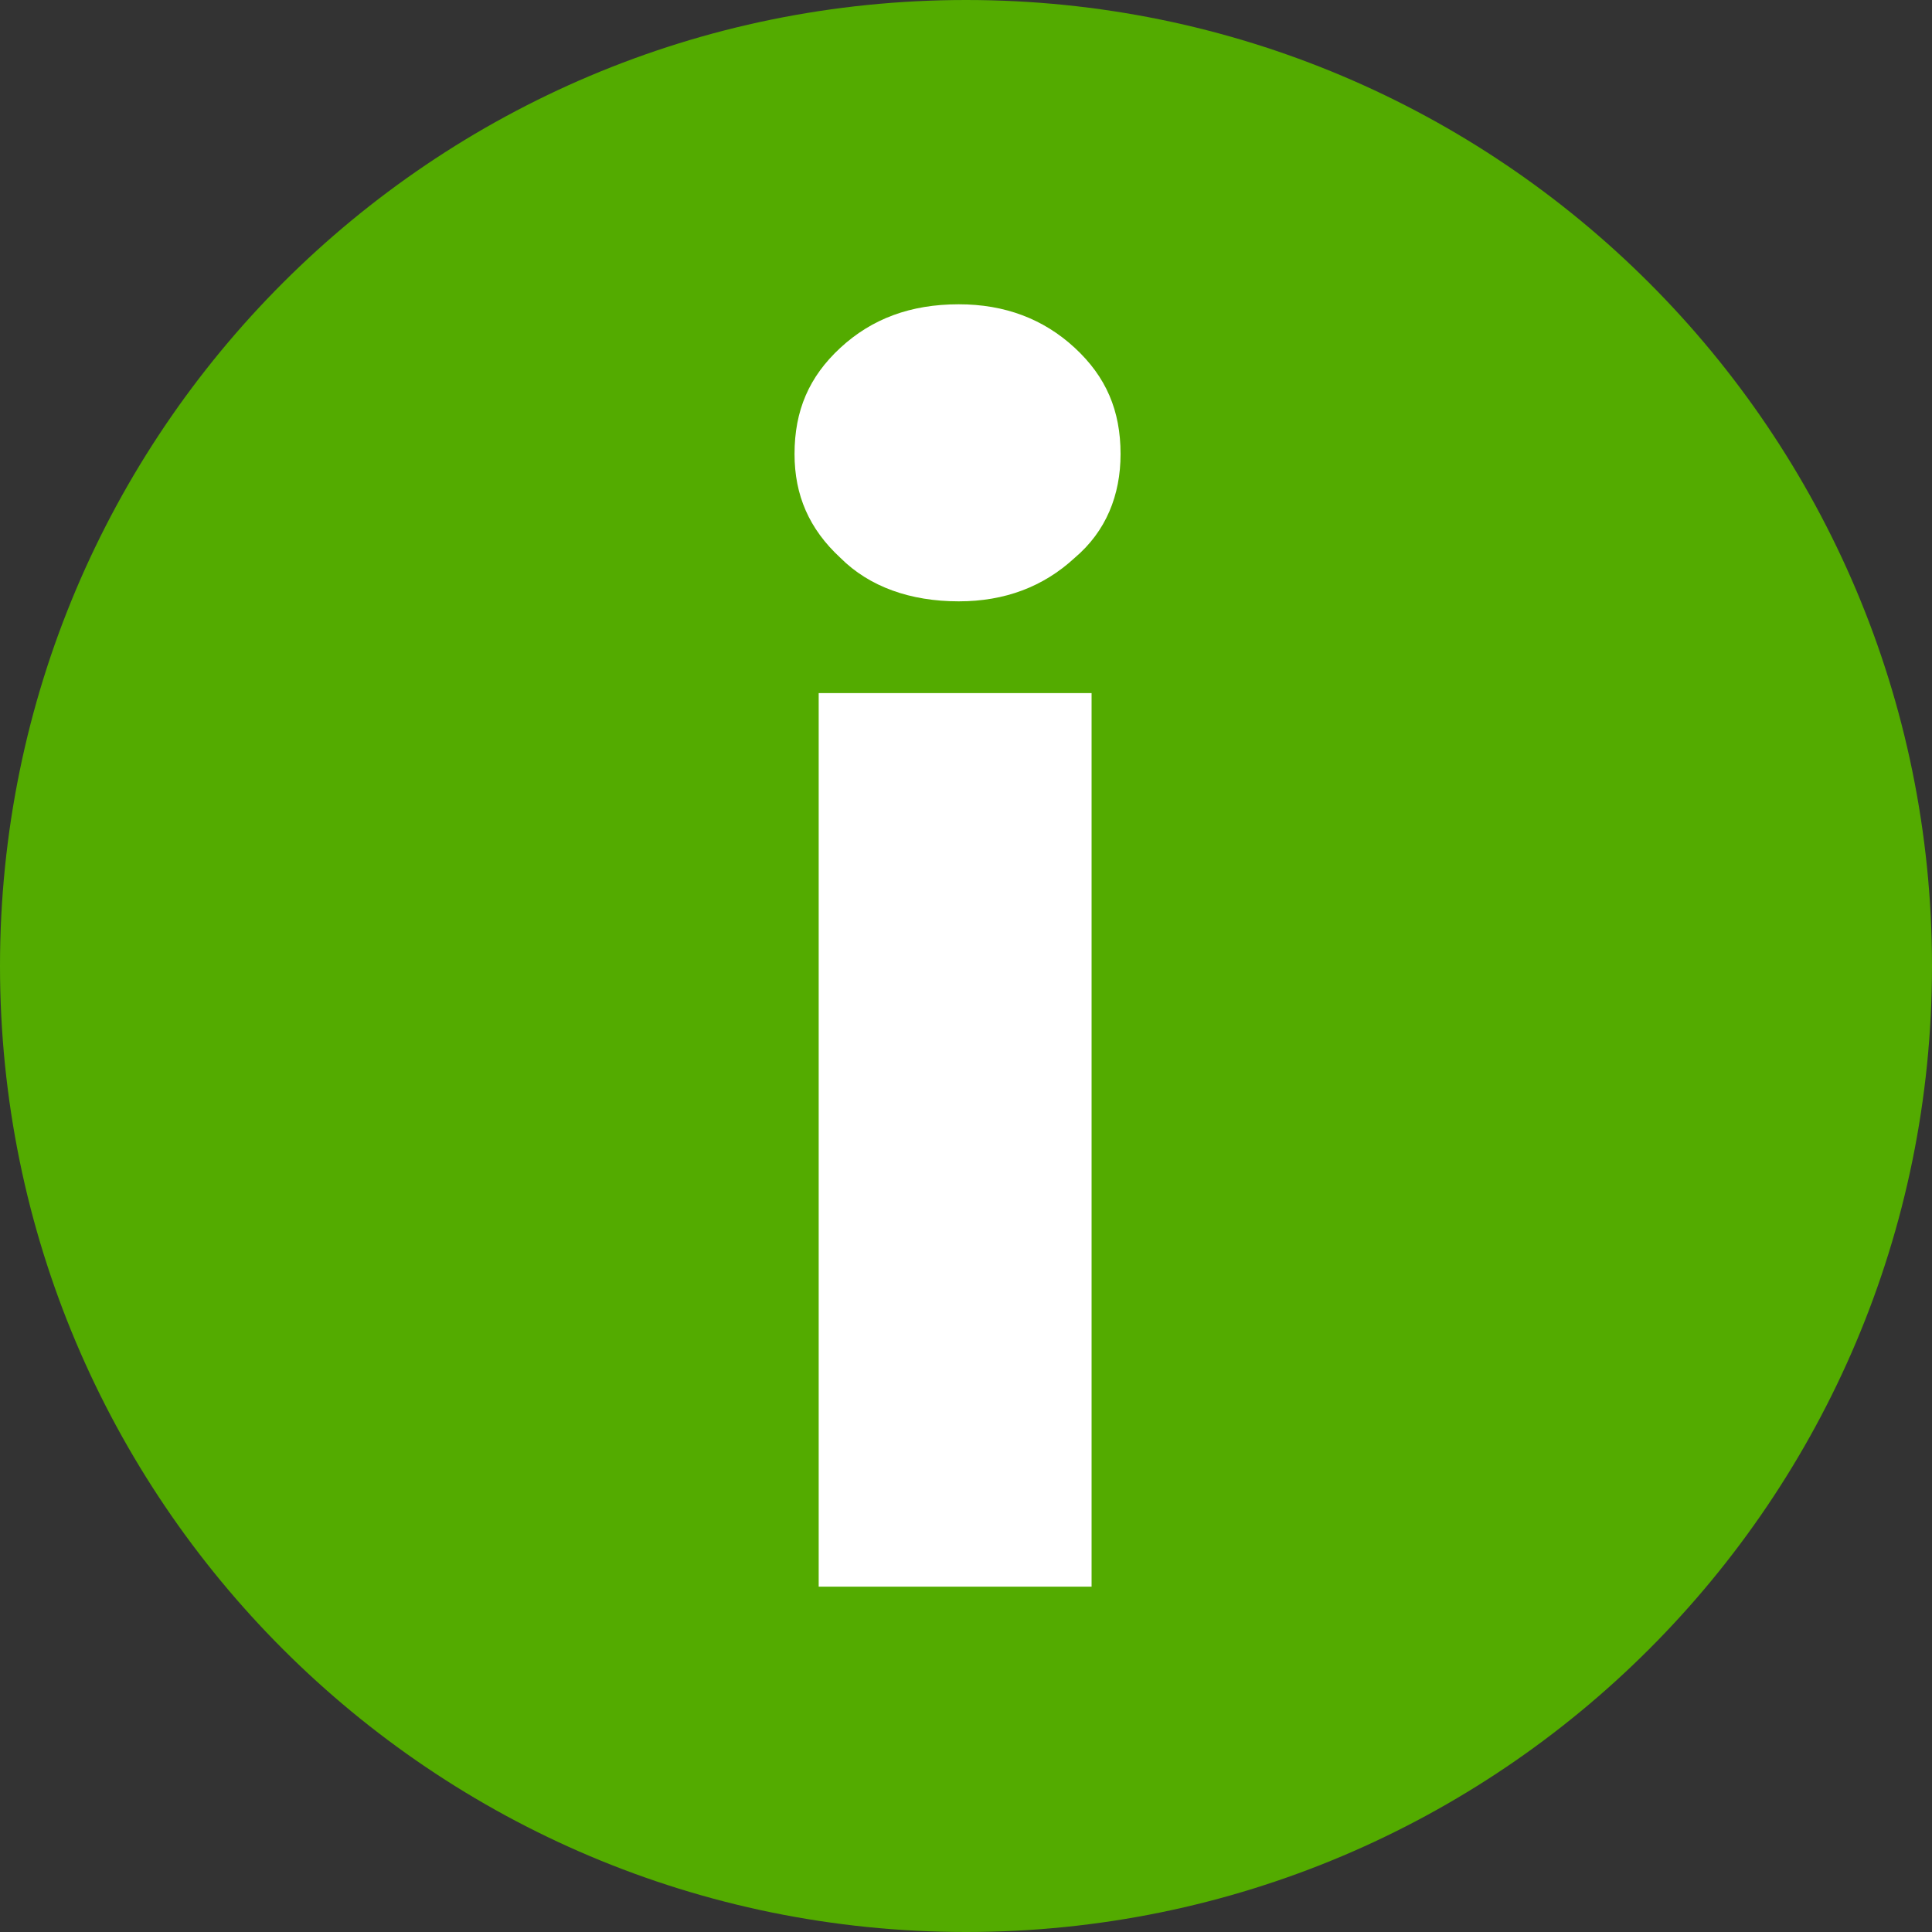
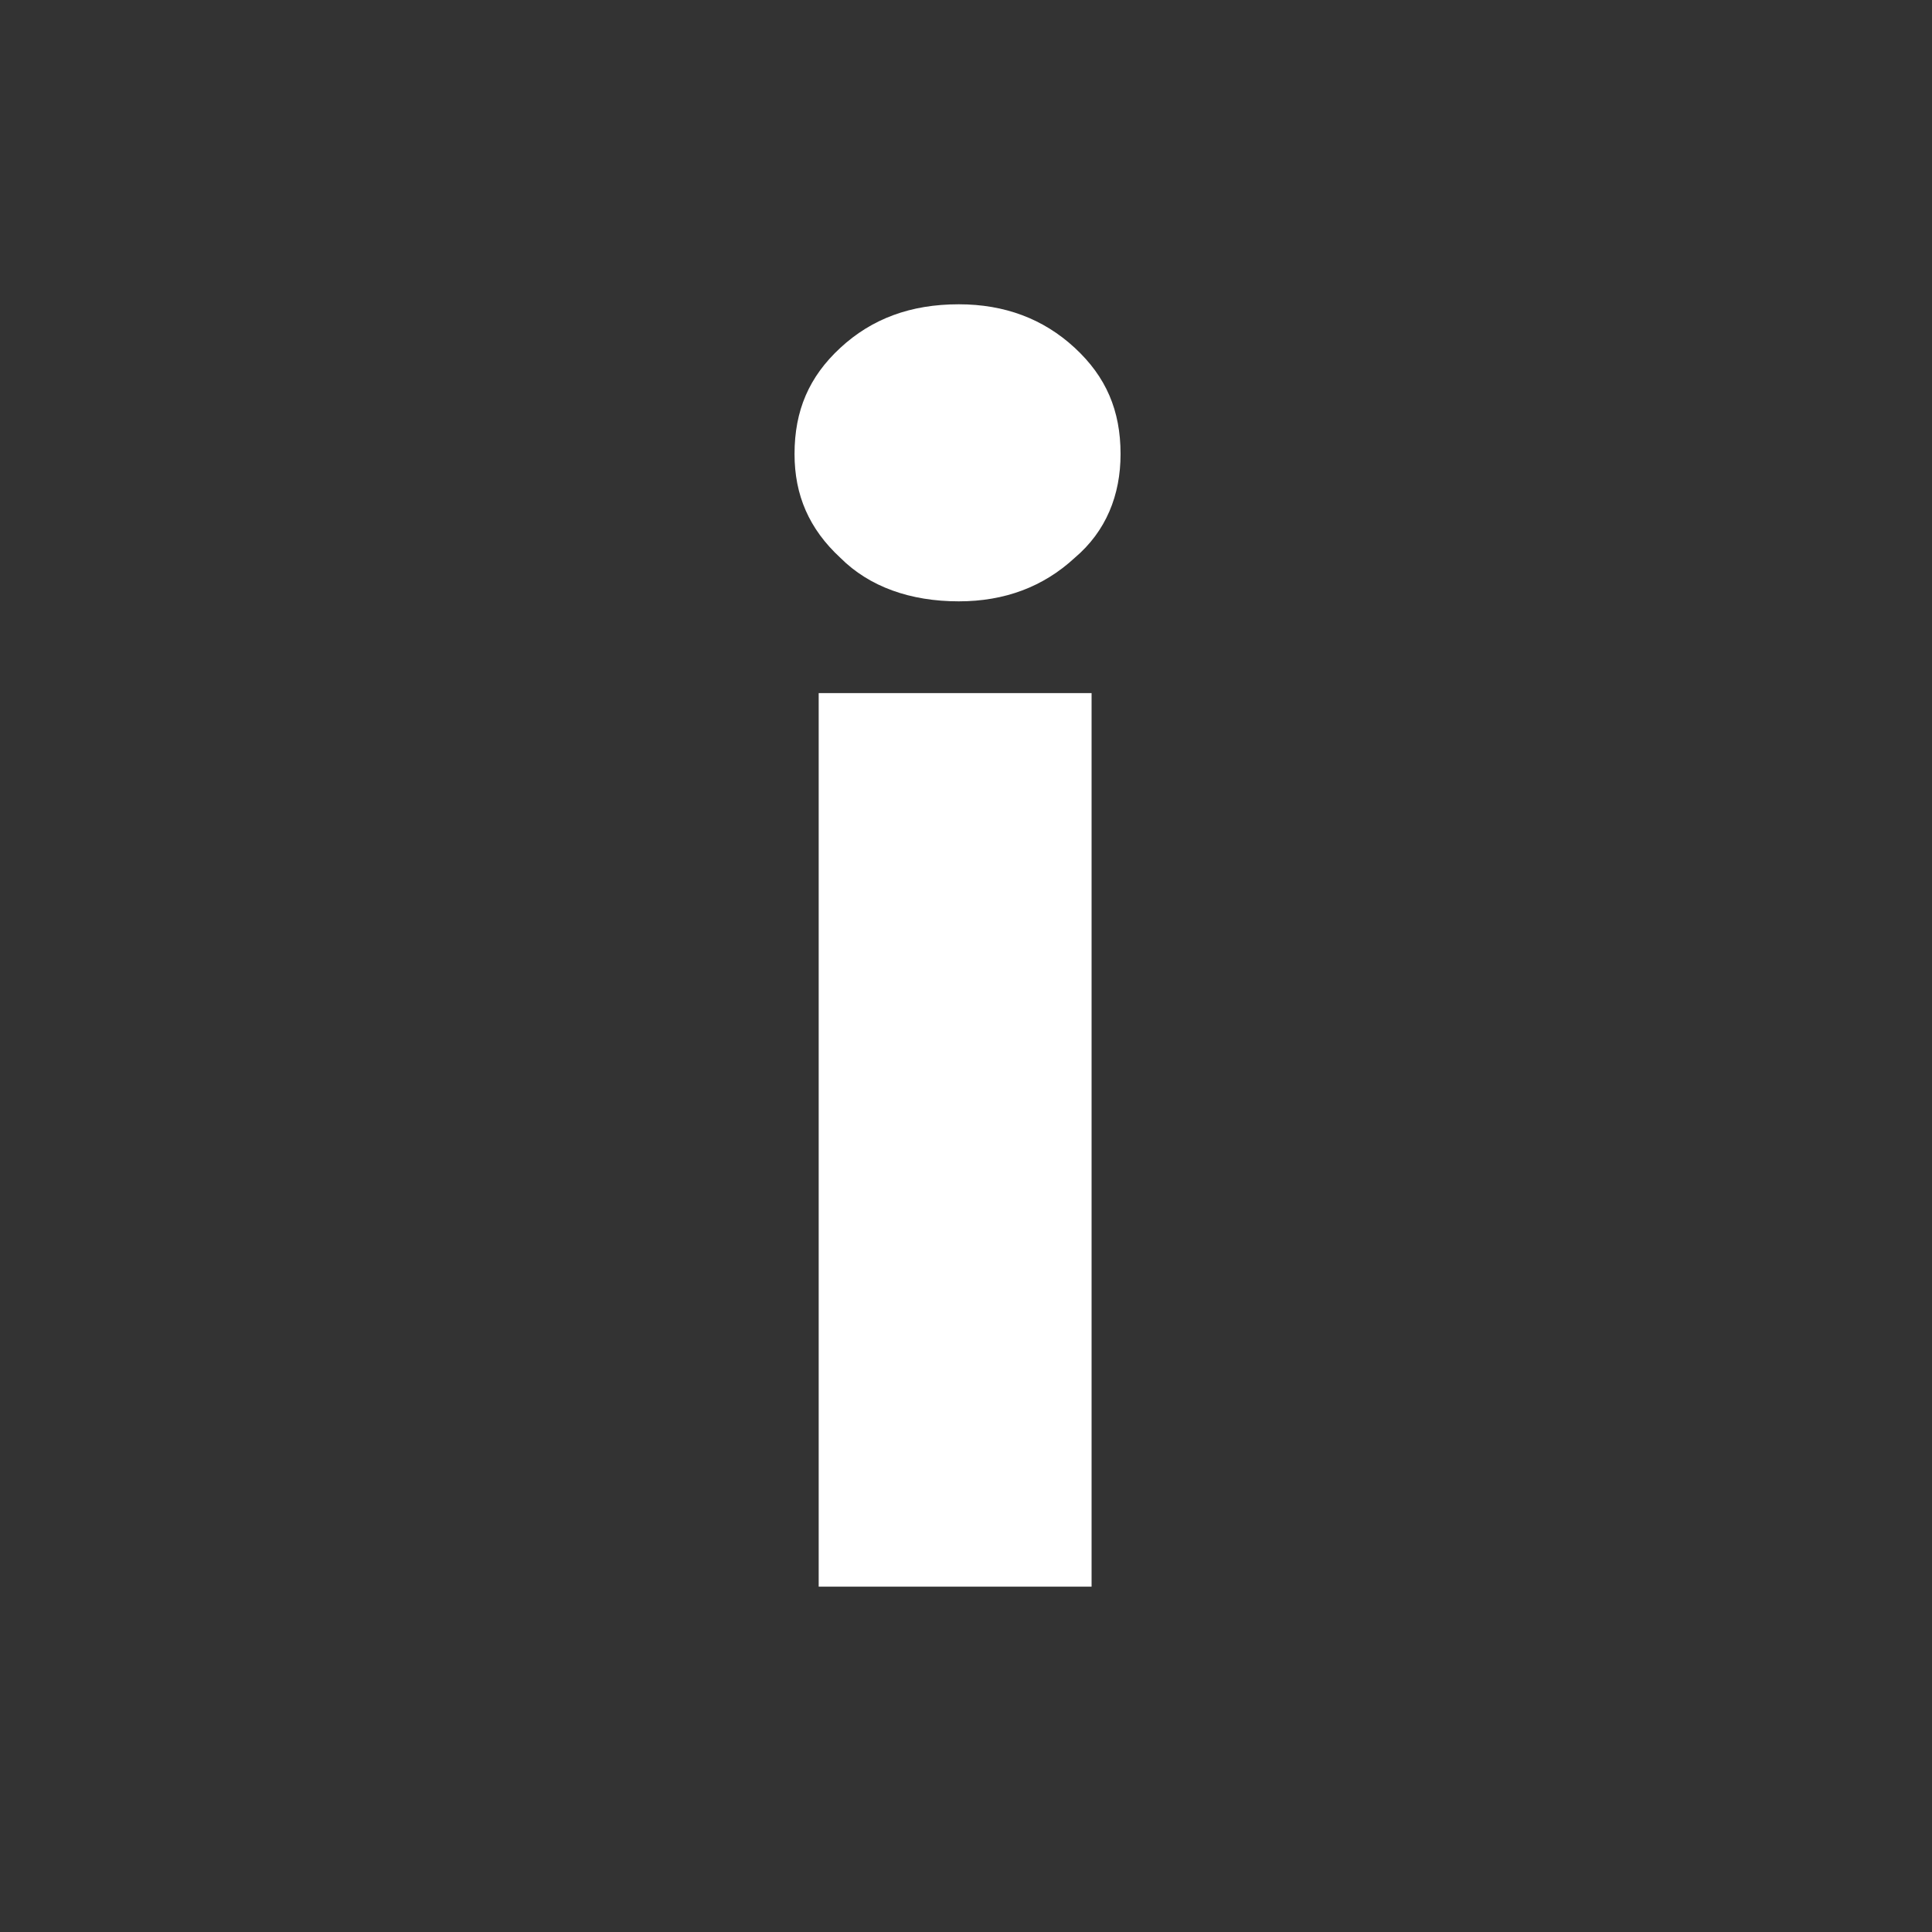
<svg xmlns="http://www.w3.org/2000/svg" version="1.1" id="Layer_1" x="0px" y="0px" viewBox="0 0 80 80" style="enable-background:new 0 0 80 80;" xml:space="preserve">
  <rect x="0" y="0" width="80" height="80" fill="#333333" stroke="none" />
  <style type="text/css">
	.st0{fill:#53AB00;}
	.st1{fill:#FFFFFF;}
	.st2{fill:#00579F;}
	.st3{fill:#FAA61A;}
	.st4{fill:#5F6368;}
	.st5{fill:#4285F4;}
	.st6{fill:#34A853;}
	.st7{fill:#FBBC04;}
	.st8{fill:#EA4335;}
	.st9{fill:#FF4646;}
	.st10{fill:#0A0A0A;}
	.st11{fill:#474747;}
</style>
  <g>
-     <path class="st0" d="M80,40c0,22.1-17.9,40-40,40C17.9,80,0,62.1,0,40C0,17.9,17.9,0,40,0C62.1,0,80,17.9,80,40" />
    <path class="st1" d="M34.8,23.1c-1.3-1.2-1.9-2.6-1.9-4.3c0-1.8,0.6-3.2,1.9-4.4c1.3-1.2,2.9-1.8,4.9-1.8c1.9,0,3.5,0.6,4.8,1.8   c1.3,1.2,1.9,2.6,1.9,4.4c0,1.7-0.6,3.2-1.9,4.3c-1.3,1.2-2.9,1.8-4.8,1.8C37.7,24.9,36,24.3,34.8,23.1 M45.3,65.7H33.9v-37h11.3   V65.7z" />
  </g>
</svg>